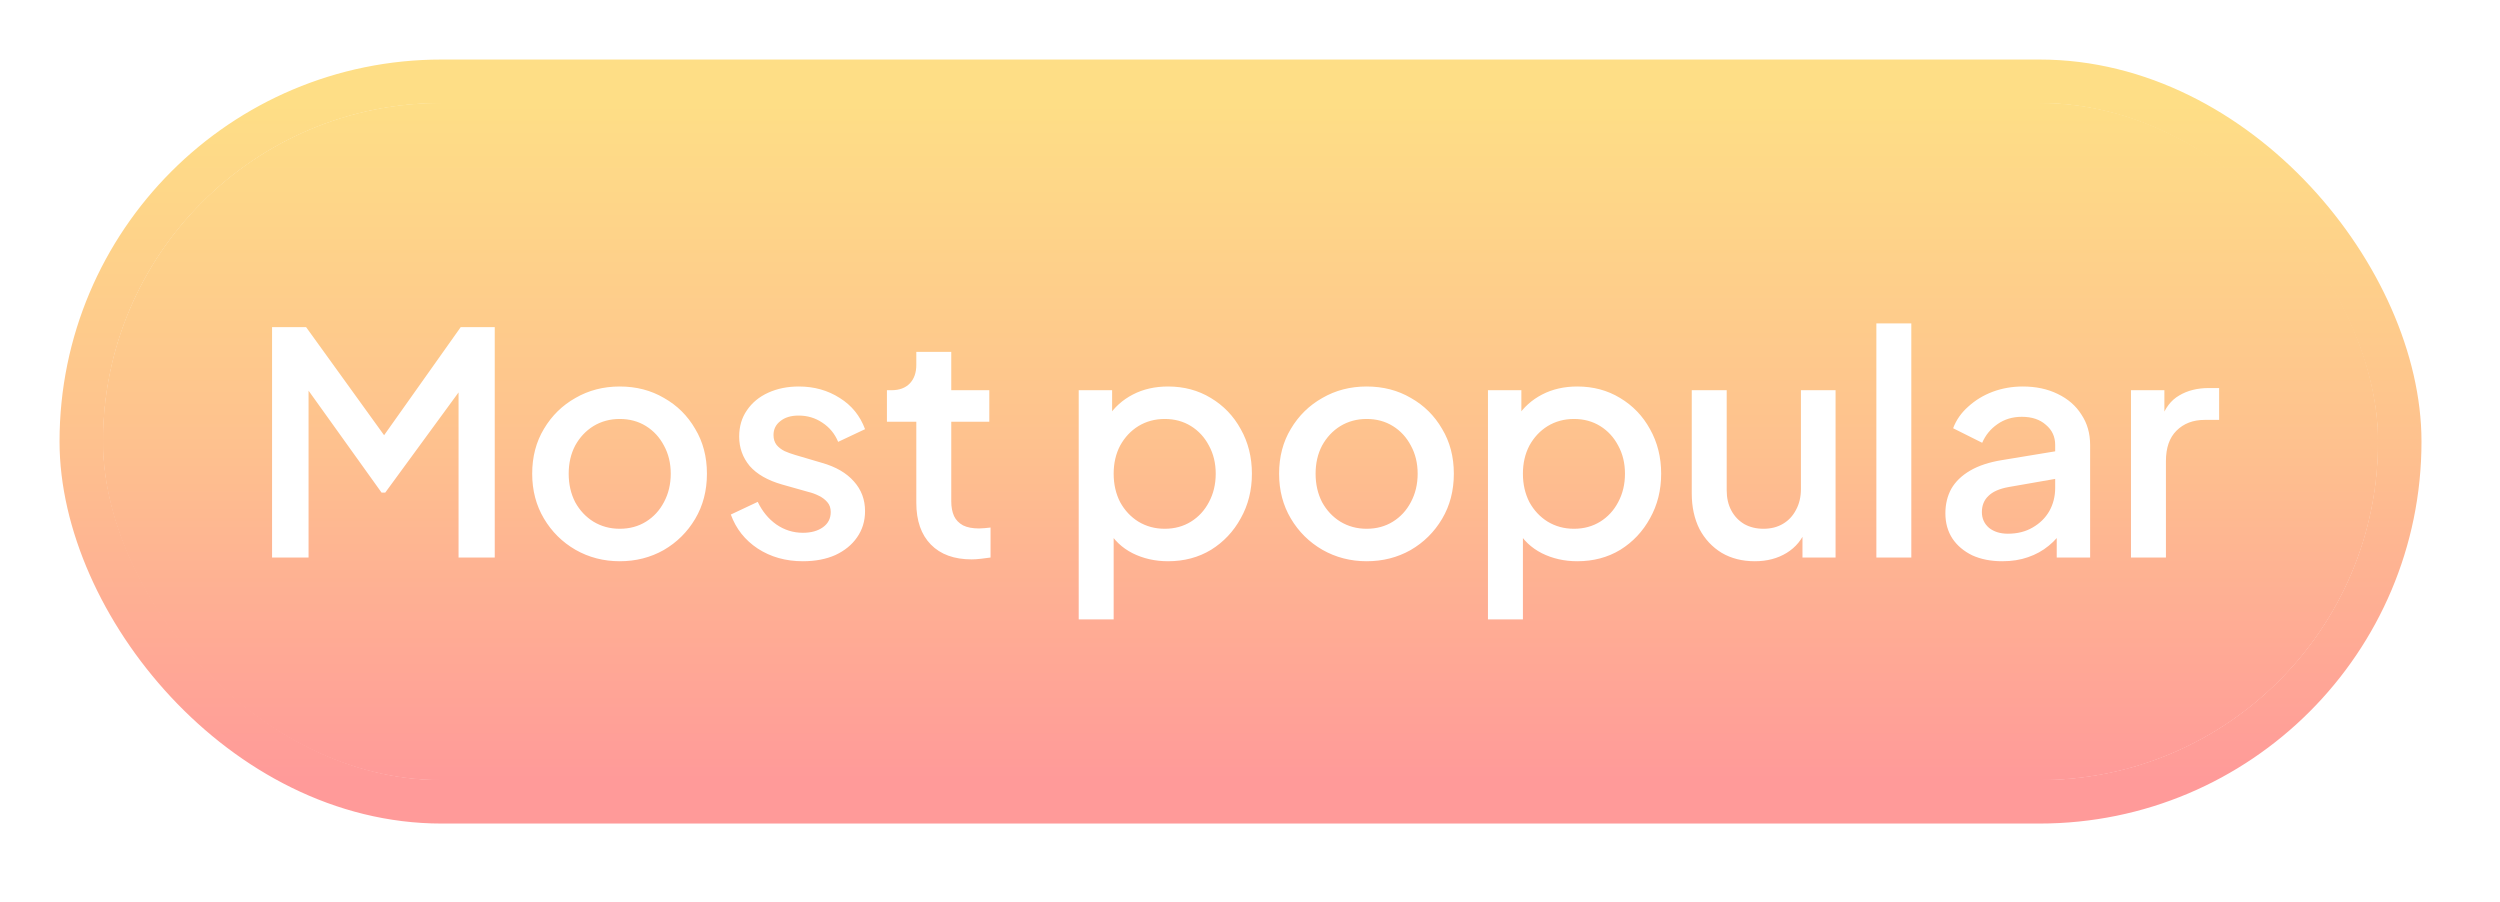
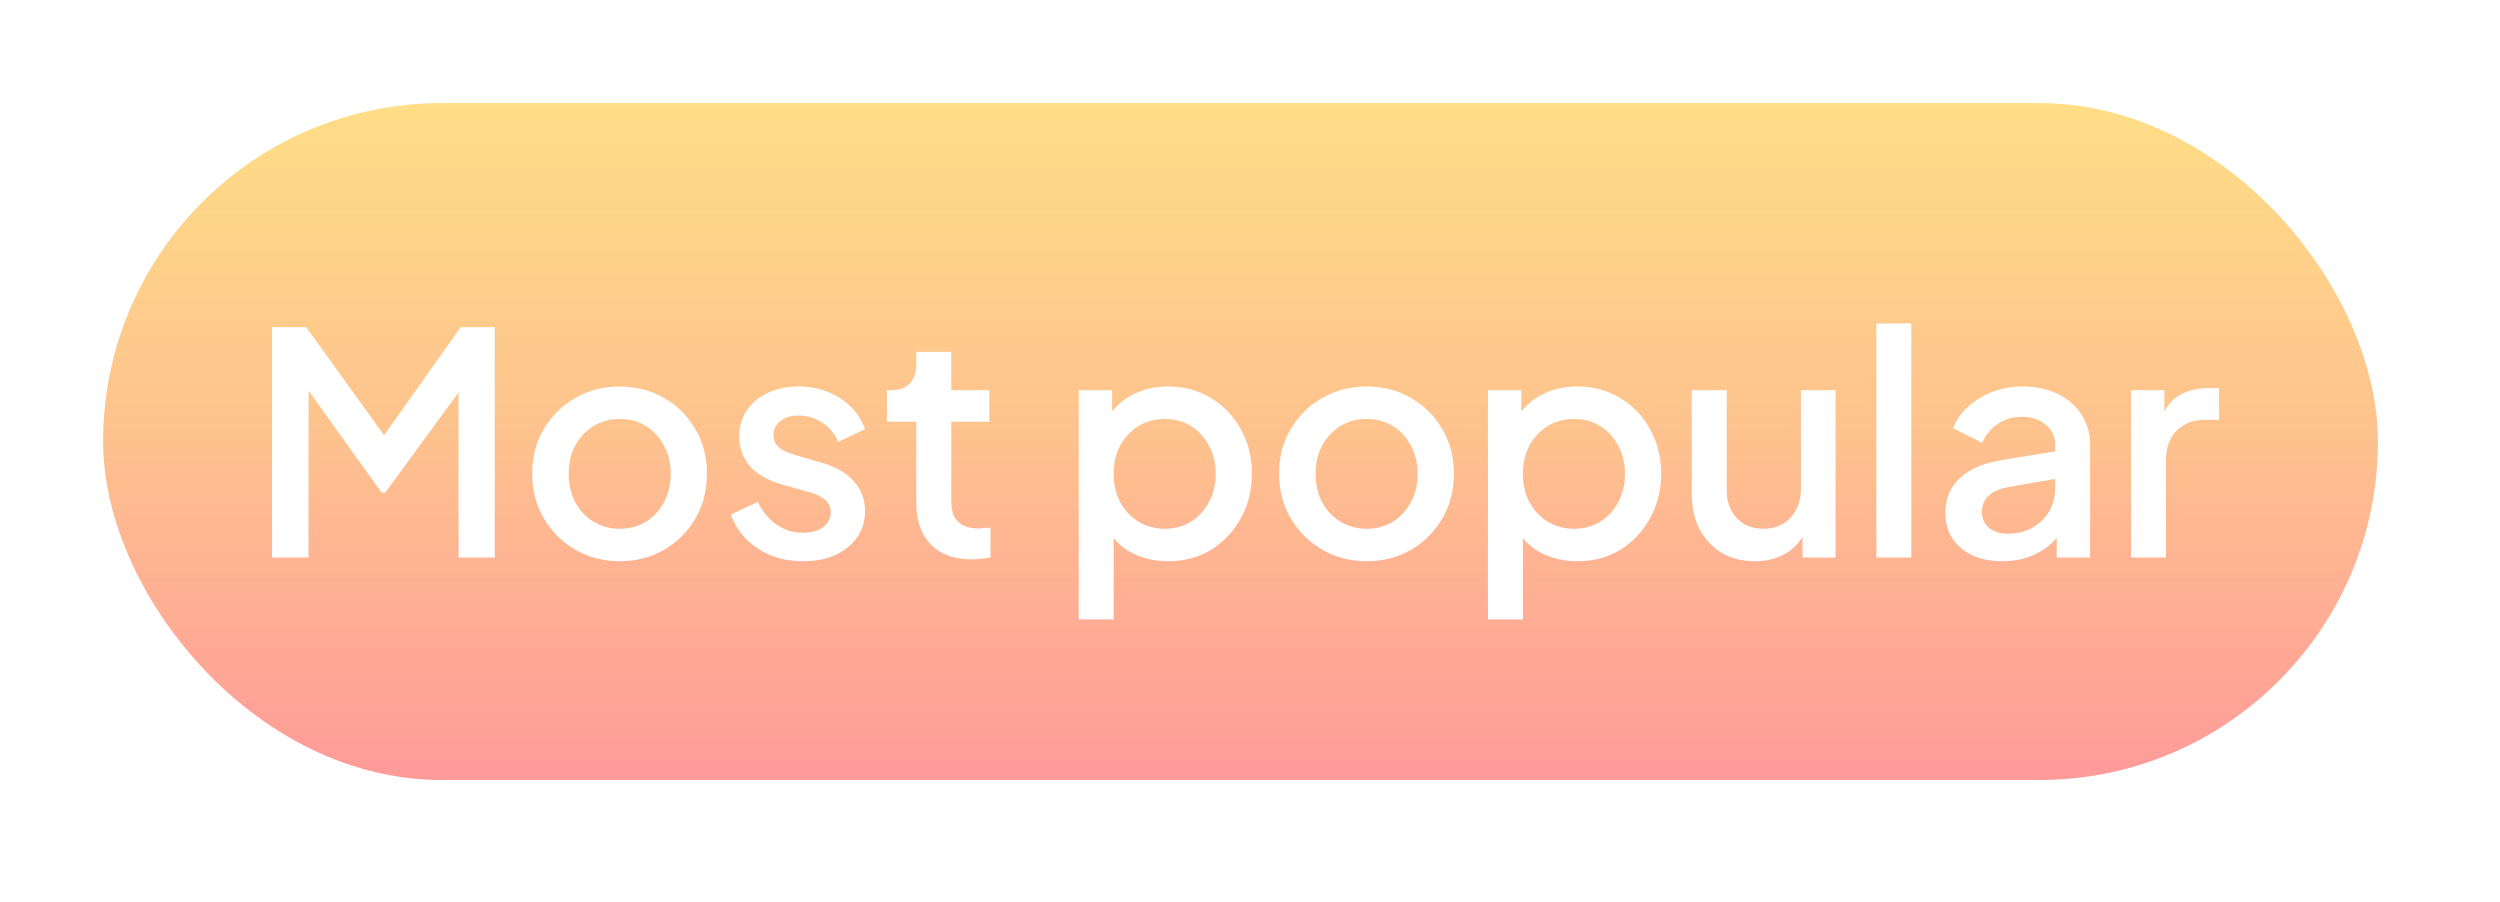
<svg xmlns="http://www.w3.org/2000/svg" width="97" height="35" viewBox="0 0 97 35" fill="none">
  <g filter="url(#filter0_f_1_631)">
    <rect x="4" y="4" width="88.264" height="26.264" rx="13.132" fill="url(#paint0_linear_1_631)" />
-     <rect x="3.155" y="3.155" width="89.954" height="27.954" rx="13.977" stroke="url(#paint1_linear_1_631)" stroke-width="1.69" />
-     <path d="M10.556 21.632V12.692H11.876L15.236 17.348H14.576L17.876 12.692H19.196V21.632H17.792V14.36L18.32 14.504L14.948 19.112H14.804L11.504 14.504L11.972 14.36V21.632H10.556ZM24.045 21.776C23.421 21.776 22.849 21.628 22.329 21.332C21.817 21.036 21.409 20.632 21.105 20.12C20.801 19.608 20.649 19.028 20.649 18.38C20.649 17.724 20.801 17.144 21.105 16.64C21.409 16.128 21.817 15.728 22.329 15.44C22.841 15.144 23.413 14.996 24.045 14.996C24.685 14.996 25.257 15.144 25.761 15.44C26.273 15.728 26.677 16.128 26.973 16.64C27.277 17.144 27.429 17.724 27.429 18.38C27.429 19.036 27.277 19.62 26.973 20.132C26.669 20.644 26.261 21.048 25.749 21.344C25.237 21.632 24.669 21.776 24.045 21.776ZM24.045 20.516C24.429 20.516 24.769 20.424 25.065 20.24C25.361 20.056 25.593 19.804 25.761 19.484C25.937 19.156 26.025 18.788 26.025 18.38C26.025 17.972 25.937 17.608 25.761 17.288C25.593 16.968 25.361 16.716 25.065 16.532C24.769 16.348 24.429 16.256 24.045 16.256C23.669 16.256 23.329 16.348 23.025 16.532C22.729 16.716 22.493 16.968 22.317 17.288C22.149 17.608 22.065 17.972 22.065 18.38C22.065 18.788 22.149 19.156 22.317 19.484C22.493 19.804 22.729 20.056 23.025 20.24C23.329 20.424 23.669 20.516 24.045 20.516ZM31.152 21.776C30.488 21.776 29.904 21.612 29.4 21.284C28.904 20.956 28.556 20.516 28.356 19.964L29.4 19.472C29.576 19.84 29.816 20.132 30.12 20.348C30.432 20.564 30.776 20.672 31.152 20.672C31.472 20.672 31.732 20.6 31.932 20.456C32.132 20.312 32.232 20.116 32.232 19.868C32.232 19.708 32.188 19.58 32.1 19.484C32.012 19.38 31.9 19.296 31.764 19.232C31.636 19.168 31.504 19.12 31.368 19.088L30.348 18.8C29.788 18.64 29.368 18.4 29.088 18.08C28.816 17.752 28.68 17.372 28.68 16.94C28.68 16.548 28.78 16.208 28.98 15.92C29.18 15.624 29.456 15.396 29.808 15.236C30.16 15.076 30.556 14.996 30.996 14.996C31.588 14.996 32.116 15.144 32.58 15.44C33.044 15.728 33.372 16.132 33.564 16.652L32.52 17.144C32.392 16.832 32.188 16.584 31.908 16.4C31.636 16.216 31.328 16.124 30.984 16.124C30.688 16.124 30.452 16.196 30.276 16.34C30.1 16.476 30.012 16.656 30.012 16.88C30.012 17.032 30.052 17.16 30.132 17.264C30.212 17.36 30.316 17.44 30.444 17.504C30.572 17.56 30.704 17.608 30.84 17.648L31.896 17.96C32.432 18.112 32.844 18.352 33.132 18.68C33.42 19 33.564 19.384 33.564 19.832C33.564 20.216 33.46 20.556 33.252 20.852C33.052 21.14 32.772 21.368 32.412 21.536C32.052 21.696 31.632 21.776 31.152 21.776ZM37.701 21.704C37.021 21.704 36.493 21.512 36.117 21.128C35.741 20.744 35.553 20.204 35.553 19.508V16.364H34.413V15.14H34.593C34.897 15.14 35.133 15.052 35.301 14.876C35.469 14.7 35.553 14.46 35.553 14.156V13.652H36.909V15.14H38.385V16.364H36.909V19.448C36.909 19.672 36.945 19.864 37.017 20.024C37.089 20.176 37.205 20.296 37.365 20.384C37.525 20.464 37.733 20.504 37.989 20.504C38.053 20.504 38.125 20.5 38.205 20.492C38.285 20.484 38.361 20.476 38.433 20.468V21.632C38.321 21.648 38.197 21.664 38.061 21.68C37.925 21.696 37.805 21.704 37.701 21.704ZM41.854 24.032V15.14H43.15V16.484L42.994 16.172C43.234 15.804 43.554 15.516 43.954 15.308C44.354 15.1 44.81 14.996 45.322 14.996C45.938 14.996 46.49 15.144 46.978 15.44C47.474 15.736 47.862 16.14 48.142 16.652C48.43 17.164 48.574 17.74 48.574 18.38C48.574 19.02 48.43 19.596 48.142 20.108C47.862 20.62 47.478 21.028 46.99 21.332C46.502 21.628 45.946 21.776 45.322 21.776C44.818 21.776 44.358 21.672 43.942 21.464C43.534 21.256 43.218 20.956 42.994 20.564L43.21 20.312V24.032H41.854ZM45.19 20.516C45.574 20.516 45.914 20.424 46.21 20.24C46.506 20.056 46.738 19.804 46.906 19.484C47.082 19.156 47.17 18.788 47.17 18.38C47.17 17.972 47.082 17.608 46.906 17.288C46.738 16.968 46.506 16.716 46.21 16.532C45.914 16.348 45.574 16.256 45.19 16.256C44.814 16.256 44.474 16.348 44.17 16.532C43.874 16.716 43.638 16.968 43.462 17.288C43.294 17.608 43.21 17.972 43.21 18.38C43.21 18.788 43.294 19.156 43.462 19.484C43.638 19.804 43.874 20.056 44.17 20.24C44.474 20.424 44.814 20.516 45.19 20.516ZM53.025 21.776C52.401 21.776 51.829 21.628 51.309 21.332C50.797 21.036 50.389 20.632 50.085 20.12C49.781 19.608 49.629 19.028 49.629 18.38C49.629 17.724 49.781 17.144 50.085 16.64C50.389 16.128 50.797 15.728 51.309 15.44C51.821 15.144 52.393 14.996 53.025 14.996C53.665 14.996 54.237 15.144 54.741 15.44C55.253 15.728 55.657 16.128 55.953 16.64C56.257 17.144 56.409 17.724 56.409 18.38C56.409 19.036 56.257 19.62 55.953 20.132C55.649 20.644 55.241 21.048 54.729 21.344C54.217 21.632 53.649 21.776 53.025 21.776ZM53.025 20.516C53.409 20.516 53.749 20.424 54.045 20.24C54.341 20.056 54.573 19.804 54.741 19.484C54.917 19.156 55.005 18.788 55.005 18.38C55.005 17.972 54.917 17.608 54.741 17.288C54.573 16.968 54.341 16.716 54.045 16.532C53.749 16.348 53.409 16.256 53.025 16.256C52.649 16.256 52.309 16.348 52.005 16.532C51.709 16.716 51.473 16.968 51.297 17.288C51.129 17.608 51.045 17.972 51.045 18.38C51.045 18.788 51.129 19.156 51.297 19.484C51.473 19.804 51.709 20.056 52.005 20.24C52.309 20.424 52.649 20.516 53.025 20.516ZM57.733 24.032V15.14H59.029V16.484L58.873 16.172C59.113 15.804 59.433 15.516 59.833 15.308C60.233 15.1 60.689 14.996 61.201 14.996C61.817 14.996 62.369 15.144 62.857 15.44C63.353 15.736 63.741 16.14 64.021 16.652C64.309 17.164 64.453 17.74 64.453 18.38C64.453 19.02 64.309 19.596 64.021 20.108C63.741 20.62 63.357 21.028 62.869 21.332C62.381 21.628 61.825 21.776 61.201 21.776C60.697 21.776 60.237 21.672 59.821 21.464C59.413 21.256 59.097 20.956 58.873 20.564L59.089 20.312V24.032H57.733ZM61.069 20.516C61.453 20.516 61.793 20.424 62.089 20.24C62.385 20.056 62.617 19.804 62.785 19.484C62.961 19.156 63.049 18.788 63.049 18.38C63.049 17.972 62.961 17.608 62.785 17.288C62.617 16.968 62.385 16.716 62.089 16.532C61.793 16.348 61.453 16.256 61.069 16.256C60.693 16.256 60.353 16.348 60.049 16.532C59.753 16.716 59.517 16.968 59.341 17.288C59.173 17.608 59.089 17.972 59.089 18.38C59.089 18.788 59.173 19.156 59.341 19.484C59.517 19.804 59.753 20.056 60.049 20.24C60.353 20.424 60.693 20.516 61.069 20.516ZM68.088 21.776C67.6 21.776 67.172 21.668 66.804 21.452C66.436 21.228 66.148 20.92 65.94 20.528C65.74 20.128 65.64 19.668 65.64 19.148V15.14H66.996V19.028C66.996 19.324 67.056 19.584 67.176 19.808C67.296 20.032 67.464 20.208 67.68 20.336C67.896 20.456 68.144 20.516 68.424 20.516C68.712 20.516 68.964 20.452 69.18 20.324C69.396 20.196 69.564 20.016 69.684 19.784C69.812 19.552 69.876 19.28 69.876 18.968V15.14H71.22V21.632H69.936V20.36L70.08 20.528C69.928 20.928 69.676 21.236 69.324 21.452C68.972 21.668 68.56 21.776 68.088 21.776ZM72.803 21.632V12.548H74.159V21.632H72.803ZM77.689 21.776C77.249 21.776 76.861 21.7 76.525 21.548C76.197 21.388 75.941 21.172 75.757 20.9C75.573 20.62 75.481 20.292 75.481 19.916C75.481 19.564 75.557 19.248 75.709 18.968C75.869 18.688 76.113 18.452 76.441 18.26C76.769 18.068 77.181 17.932 77.677 17.852L79.933 17.48V18.548L77.941 18.896C77.581 18.96 77.317 19.076 77.149 19.244C76.981 19.404 76.897 19.612 76.897 19.868C76.897 20.116 76.989 20.32 77.173 20.48C77.365 20.632 77.609 20.708 77.905 20.708C78.273 20.708 78.593 20.628 78.865 20.468C79.145 20.308 79.361 20.096 79.513 19.832C79.665 19.56 79.741 19.26 79.741 18.932V17.264C79.741 16.944 79.621 16.684 79.381 16.484C79.149 16.276 78.837 16.172 78.445 16.172C78.085 16.172 77.769 16.268 77.497 16.46C77.233 16.644 77.037 16.884 76.909 17.18L75.781 16.616C75.901 16.296 76.097 16.016 76.369 15.776C76.641 15.528 76.957 15.336 77.317 15.2C77.685 15.064 78.073 14.996 78.481 14.996C78.993 14.996 79.445 15.092 79.837 15.284C80.237 15.476 80.545 15.744 80.761 16.088C80.985 16.424 81.097 16.816 81.097 17.264V21.632H79.801V20.456L80.077 20.492C79.925 20.756 79.729 20.984 79.489 21.176C79.257 21.368 78.989 21.516 78.685 21.62C78.389 21.724 78.057 21.776 77.689 21.776ZM82.682 21.632V15.14H83.978V16.448L83.858 16.256C84.002 15.832 84.234 15.528 84.554 15.344C84.874 15.152 85.258 15.056 85.706 15.056H86.102V16.292H85.538C85.09 16.292 84.726 16.432 84.446 16.712C84.174 16.984 84.038 17.376 84.038 17.888V21.632H82.682Z" fill="white" />
  </g>
-   <rect x="4" y="4" width="88.264" height="26.264" rx="13.132" fill="url(#paint2_linear_1_631)" />
  <path d="M10.556 21.632V12.692H11.876L15.236 17.348H14.576L17.876 12.692H19.196V21.632H17.792V14.36L18.32 14.504L14.948 19.112H14.804L11.504 14.504L11.972 14.36V21.632H10.556ZM24.045 21.776C23.421 21.776 22.849 21.628 22.329 21.332C21.817 21.036 21.409 20.632 21.105 20.12C20.801 19.608 20.649 19.028 20.649 18.38C20.649 17.724 20.801 17.144 21.105 16.64C21.409 16.128 21.817 15.728 22.329 15.44C22.841 15.144 23.413 14.996 24.045 14.996C24.685 14.996 25.257 15.144 25.761 15.44C26.273 15.728 26.677 16.128 26.973 16.64C27.277 17.144 27.429 17.724 27.429 18.38C27.429 19.036 27.277 19.62 26.973 20.132C26.669 20.644 26.261 21.048 25.749 21.344C25.237 21.632 24.669 21.776 24.045 21.776ZM24.045 20.516C24.429 20.516 24.769 20.424 25.065 20.24C25.361 20.056 25.593 19.804 25.761 19.484C25.937 19.156 26.025 18.788 26.025 18.38C26.025 17.972 25.937 17.608 25.761 17.288C25.593 16.968 25.361 16.716 25.065 16.532C24.769 16.348 24.429 16.256 24.045 16.256C23.669 16.256 23.329 16.348 23.025 16.532C22.729 16.716 22.493 16.968 22.317 17.288C22.149 17.608 22.065 17.972 22.065 18.38C22.065 18.788 22.149 19.156 22.317 19.484C22.493 19.804 22.729 20.056 23.025 20.24C23.329 20.424 23.669 20.516 24.045 20.516ZM31.152 21.776C30.488 21.776 29.904 21.612 29.4 21.284C28.904 20.956 28.556 20.516 28.356 19.964L29.4 19.472C29.576 19.84 29.816 20.132 30.12 20.348C30.432 20.564 30.776 20.672 31.152 20.672C31.472 20.672 31.732 20.6 31.932 20.456C32.132 20.312 32.232 20.116 32.232 19.868C32.232 19.708 32.188 19.58 32.1 19.484C32.012 19.38 31.9 19.296 31.764 19.232C31.636 19.168 31.504 19.12 31.368 19.088L30.348 18.8C29.788 18.64 29.368 18.4 29.088 18.08C28.816 17.752 28.68 17.372 28.68 16.94C28.68 16.548 28.78 16.208 28.98 15.92C29.18 15.624 29.456 15.396 29.808 15.236C30.16 15.076 30.556 14.996 30.996 14.996C31.588 14.996 32.116 15.144 32.58 15.44C33.044 15.728 33.372 16.132 33.564 16.652L32.52 17.144C32.392 16.832 32.188 16.584 31.908 16.4C31.636 16.216 31.328 16.124 30.984 16.124C30.688 16.124 30.452 16.196 30.276 16.34C30.1 16.476 30.012 16.656 30.012 16.88C30.012 17.032 30.052 17.16 30.132 17.264C30.212 17.36 30.316 17.44 30.444 17.504C30.572 17.56 30.704 17.608 30.84 17.648L31.896 17.96C32.432 18.112 32.844 18.352 33.132 18.68C33.42 19 33.564 19.384 33.564 19.832C33.564 20.216 33.46 20.556 33.252 20.852C33.052 21.14 32.772 21.368 32.412 21.536C32.052 21.696 31.632 21.776 31.152 21.776ZM37.701 21.704C37.021 21.704 36.493 21.512 36.117 21.128C35.741 20.744 35.553 20.204 35.553 19.508V16.364H34.413V15.14H34.593C34.897 15.14 35.133 15.052 35.301 14.876C35.469 14.7 35.553 14.46 35.553 14.156V13.652H36.909V15.14H38.385V16.364H36.909V19.448C36.909 19.672 36.945 19.864 37.017 20.024C37.089 20.176 37.205 20.296 37.365 20.384C37.525 20.464 37.733 20.504 37.989 20.504C38.053 20.504 38.125 20.5 38.205 20.492C38.285 20.484 38.361 20.476 38.433 20.468V21.632C38.321 21.648 38.197 21.664 38.061 21.68C37.925 21.696 37.805 21.704 37.701 21.704ZM41.854 24.032V15.14H43.15V16.484L42.994 16.172C43.234 15.804 43.554 15.516 43.954 15.308C44.354 15.1 44.81 14.996 45.322 14.996C45.938 14.996 46.49 15.144 46.978 15.44C47.474 15.736 47.862 16.14 48.142 16.652C48.43 17.164 48.574 17.74 48.574 18.38C48.574 19.02 48.43 19.596 48.142 20.108C47.862 20.62 47.478 21.028 46.99 21.332C46.502 21.628 45.946 21.776 45.322 21.776C44.818 21.776 44.358 21.672 43.942 21.464C43.534 21.256 43.218 20.956 42.994 20.564L43.21 20.312V24.032H41.854ZM45.19 20.516C45.574 20.516 45.914 20.424 46.21 20.24C46.506 20.056 46.738 19.804 46.906 19.484C47.082 19.156 47.17 18.788 47.17 18.38C47.17 17.972 47.082 17.608 46.906 17.288C46.738 16.968 46.506 16.716 46.21 16.532C45.914 16.348 45.574 16.256 45.19 16.256C44.814 16.256 44.474 16.348 44.17 16.532C43.874 16.716 43.638 16.968 43.462 17.288C43.294 17.608 43.21 17.972 43.21 18.38C43.21 18.788 43.294 19.156 43.462 19.484C43.638 19.804 43.874 20.056 44.17 20.24C44.474 20.424 44.814 20.516 45.19 20.516ZM53.025 21.776C52.401 21.776 51.829 21.628 51.309 21.332C50.797 21.036 50.389 20.632 50.085 20.12C49.781 19.608 49.629 19.028 49.629 18.38C49.629 17.724 49.781 17.144 50.085 16.64C50.389 16.128 50.797 15.728 51.309 15.44C51.821 15.144 52.393 14.996 53.025 14.996C53.665 14.996 54.237 15.144 54.741 15.44C55.253 15.728 55.657 16.128 55.953 16.64C56.257 17.144 56.409 17.724 56.409 18.38C56.409 19.036 56.257 19.62 55.953 20.132C55.649 20.644 55.241 21.048 54.729 21.344C54.217 21.632 53.649 21.776 53.025 21.776ZM53.025 20.516C53.409 20.516 53.749 20.424 54.045 20.24C54.341 20.056 54.573 19.804 54.741 19.484C54.917 19.156 55.005 18.788 55.005 18.38C55.005 17.972 54.917 17.608 54.741 17.288C54.573 16.968 54.341 16.716 54.045 16.532C53.749 16.348 53.409 16.256 53.025 16.256C52.649 16.256 52.309 16.348 52.005 16.532C51.709 16.716 51.473 16.968 51.297 17.288C51.129 17.608 51.045 17.972 51.045 18.38C51.045 18.788 51.129 19.156 51.297 19.484C51.473 19.804 51.709 20.056 52.005 20.24C52.309 20.424 52.649 20.516 53.025 20.516ZM57.733 24.032V15.14H59.029V16.484L58.873 16.172C59.113 15.804 59.433 15.516 59.833 15.308C60.233 15.1 60.689 14.996 61.201 14.996C61.817 14.996 62.369 15.144 62.857 15.44C63.353 15.736 63.741 16.14 64.021 16.652C64.309 17.164 64.453 17.74 64.453 18.38C64.453 19.02 64.309 19.596 64.021 20.108C63.741 20.62 63.357 21.028 62.869 21.332C62.381 21.628 61.825 21.776 61.201 21.776C60.697 21.776 60.237 21.672 59.821 21.464C59.413 21.256 59.097 20.956 58.873 20.564L59.089 20.312V24.032H57.733ZM61.069 20.516C61.453 20.516 61.793 20.424 62.089 20.24C62.385 20.056 62.617 19.804 62.785 19.484C62.961 19.156 63.049 18.788 63.049 18.38C63.049 17.972 62.961 17.608 62.785 17.288C62.617 16.968 62.385 16.716 62.089 16.532C61.793 16.348 61.453 16.256 61.069 16.256C60.693 16.256 60.353 16.348 60.049 16.532C59.753 16.716 59.517 16.968 59.341 17.288C59.173 17.608 59.089 17.972 59.089 18.38C59.089 18.788 59.173 19.156 59.341 19.484C59.517 19.804 59.753 20.056 60.049 20.24C60.353 20.424 60.693 20.516 61.069 20.516ZM68.088 21.776C67.6 21.776 67.172 21.668 66.804 21.452C66.436 21.228 66.148 20.92 65.94 20.528C65.74 20.128 65.64 19.668 65.64 19.148V15.14H66.996V19.028C66.996 19.324 67.056 19.584 67.176 19.808C67.296 20.032 67.464 20.208 67.68 20.336C67.896 20.456 68.144 20.516 68.424 20.516C68.712 20.516 68.964 20.452 69.18 20.324C69.396 20.196 69.564 20.016 69.684 19.784C69.812 19.552 69.876 19.28 69.876 18.968V15.14H71.22V21.632H69.936V20.36L70.08 20.528C69.928 20.928 69.676 21.236 69.324 21.452C68.972 21.668 68.56 21.776 68.088 21.776ZM72.803 21.632V12.548H74.159V21.632H72.803ZM77.689 21.776C77.249 21.776 76.861 21.7 76.525 21.548C76.197 21.388 75.941 21.172 75.757 20.9C75.573 20.62 75.481 20.292 75.481 19.916C75.481 19.564 75.557 19.248 75.709 18.968C75.869 18.688 76.113 18.452 76.441 18.26C76.769 18.068 77.181 17.932 77.677 17.852L79.933 17.48V18.548L77.941 18.896C77.581 18.96 77.317 19.076 77.149 19.244C76.981 19.404 76.897 19.612 76.897 19.868C76.897 20.116 76.989 20.32 77.173 20.48C77.365 20.632 77.609 20.708 77.905 20.708C78.273 20.708 78.593 20.628 78.865 20.468C79.145 20.308 79.361 20.096 79.513 19.832C79.665 19.56 79.741 19.26 79.741 18.932V17.264C79.741 16.944 79.621 16.684 79.381 16.484C79.149 16.276 78.837 16.172 78.445 16.172C78.085 16.172 77.769 16.268 77.497 16.46C77.233 16.644 77.037 16.884 76.909 17.18L75.781 16.616C75.901 16.296 76.097 16.016 76.369 15.776C76.641 15.528 76.957 15.336 77.317 15.2C77.685 15.064 78.073 14.996 78.481 14.996C78.993 14.996 79.445 15.092 79.837 15.284C80.237 15.476 80.545 15.744 80.761 16.088C80.985 16.424 81.097 16.816 81.097 17.264V21.632H79.801V20.456L80.077 20.492C79.925 20.756 79.729 20.984 79.489 21.176C79.257 21.368 78.989 21.516 78.685 21.62C78.389 21.724 78.057 21.776 77.689 21.776ZM82.682 21.632V15.14H83.978V16.448L83.858 16.256C84.002 15.832 84.234 15.528 84.554 15.344C84.874 15.152 85.258 15.056 85.706 15.056H86.102V16.292H85.538C85.09 16.292 84.726 16.432 84.446 16.712C84.174 16.984 84.038 17.376 84.038 17.888V21.632H82.682Z" fill="white" />
  <defs>
    <filter id="filter0_f_1_631" x="0.058" y="0.057" width="96.149" height="34.15" filterUnits="userSpaceOnUse" color-interpolation-filters="sRGB">
      <feFlood flood-opacity="0" result="BackgroundImageFix" />
      <feBlend mode="normal" in="SourceGraphic" in2="BackgroundImageFix" result="shape" />
      <feGaussianBlur stdDeviation="1.126" result="effect1_foregroundBlur_1_631" />
    </filter>
    <linearGradient id="paint0_linear_1_631" x1="48.132" y1="4" x2="48.132" y2="30.264" gradientUnits="userSpaceOnUse">
      <stop stop-color="#FEDE86" />
      <stop offset="0.505" stop-color="#FEC18E" />
      <stop offset="1" stop-color="#FF9A99" />
    </linearGradient>
    <linearGradient id="paint1_linear_1_631" x1="48.132" y1="4" x2="48.132" y2="30.264" gradientUnits="userSpaceOnUse">
      <stop stop-color="#FEDE86" />
      <stop offset="0.505" stop-color="#FEC18E" />
      <stop offset="1" stop-color="#FF9A99" />
    </linearGradient>
    <linearGradient id="paint2_linear_1_631" x1="48.132" y1="4" x2="48.132" y2="30.264" gradientUnits="userSpaceOnUse">
      <stop stop-color="#FEDE86" />
      <stop offset="0.505" stop-color="#FEC18E" />
      <stop offset="1" stop-color="#FF9A99" />
    </linearGradient>
  </defs>
</svg>